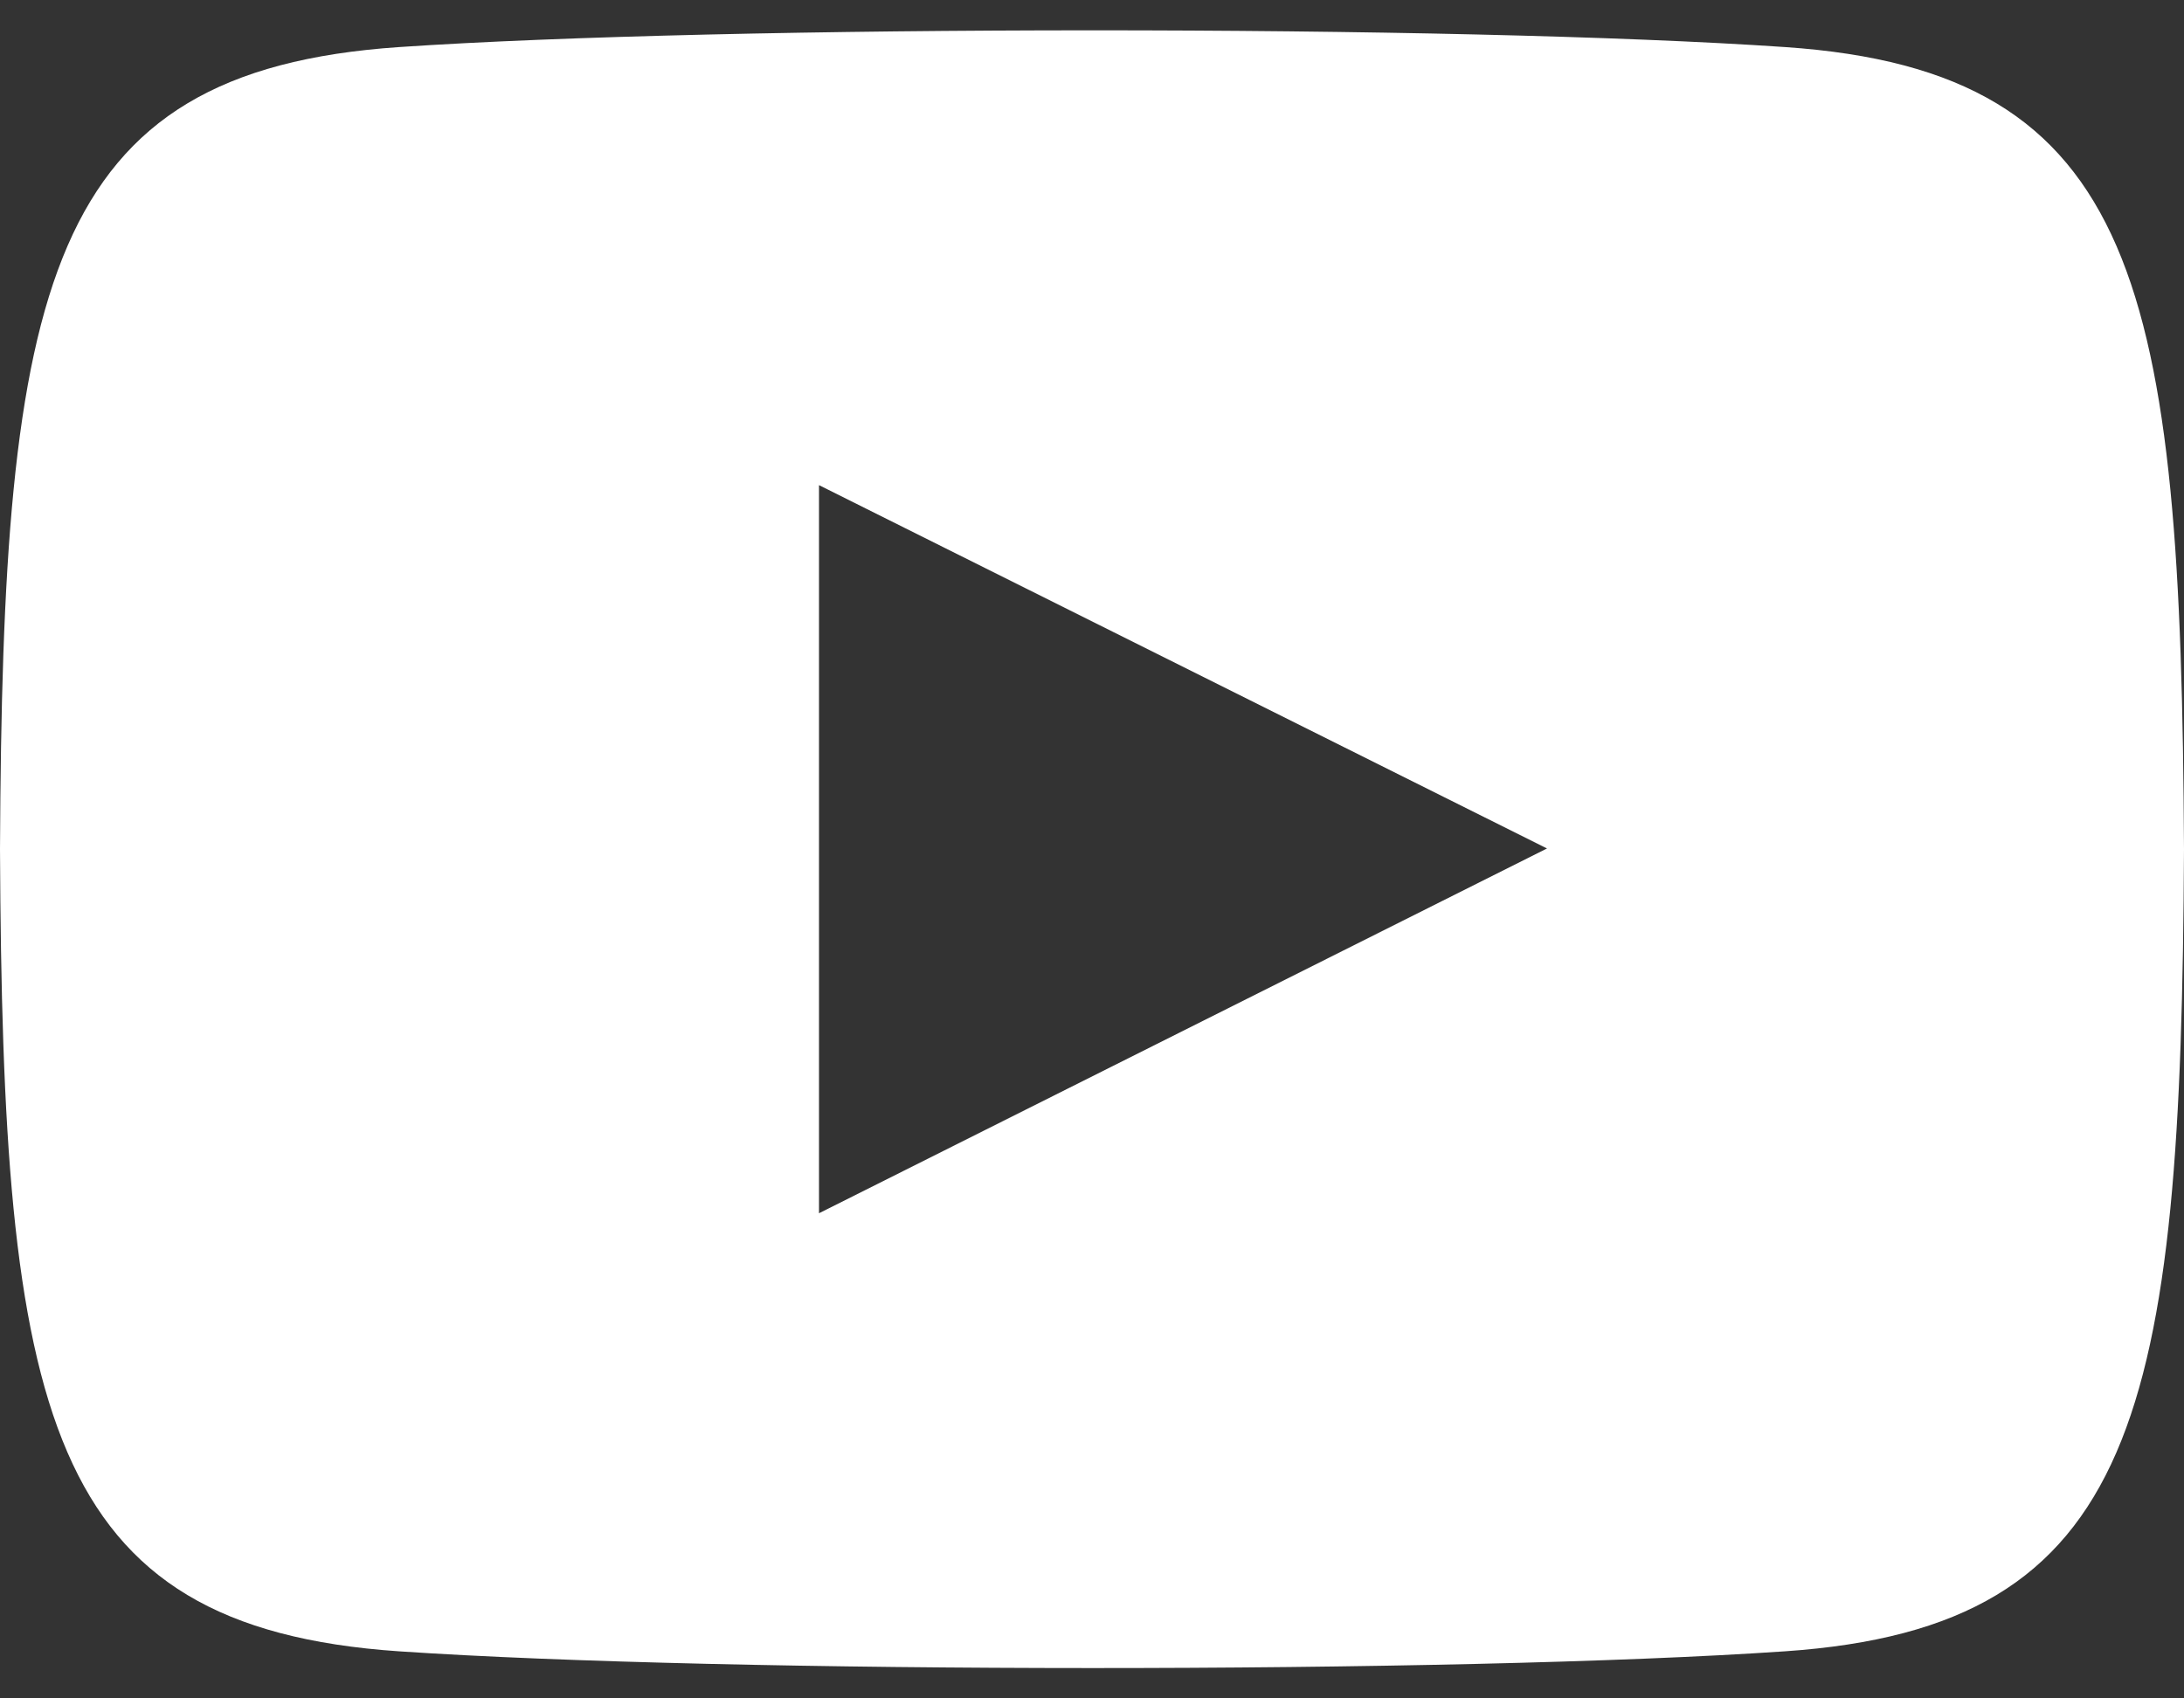
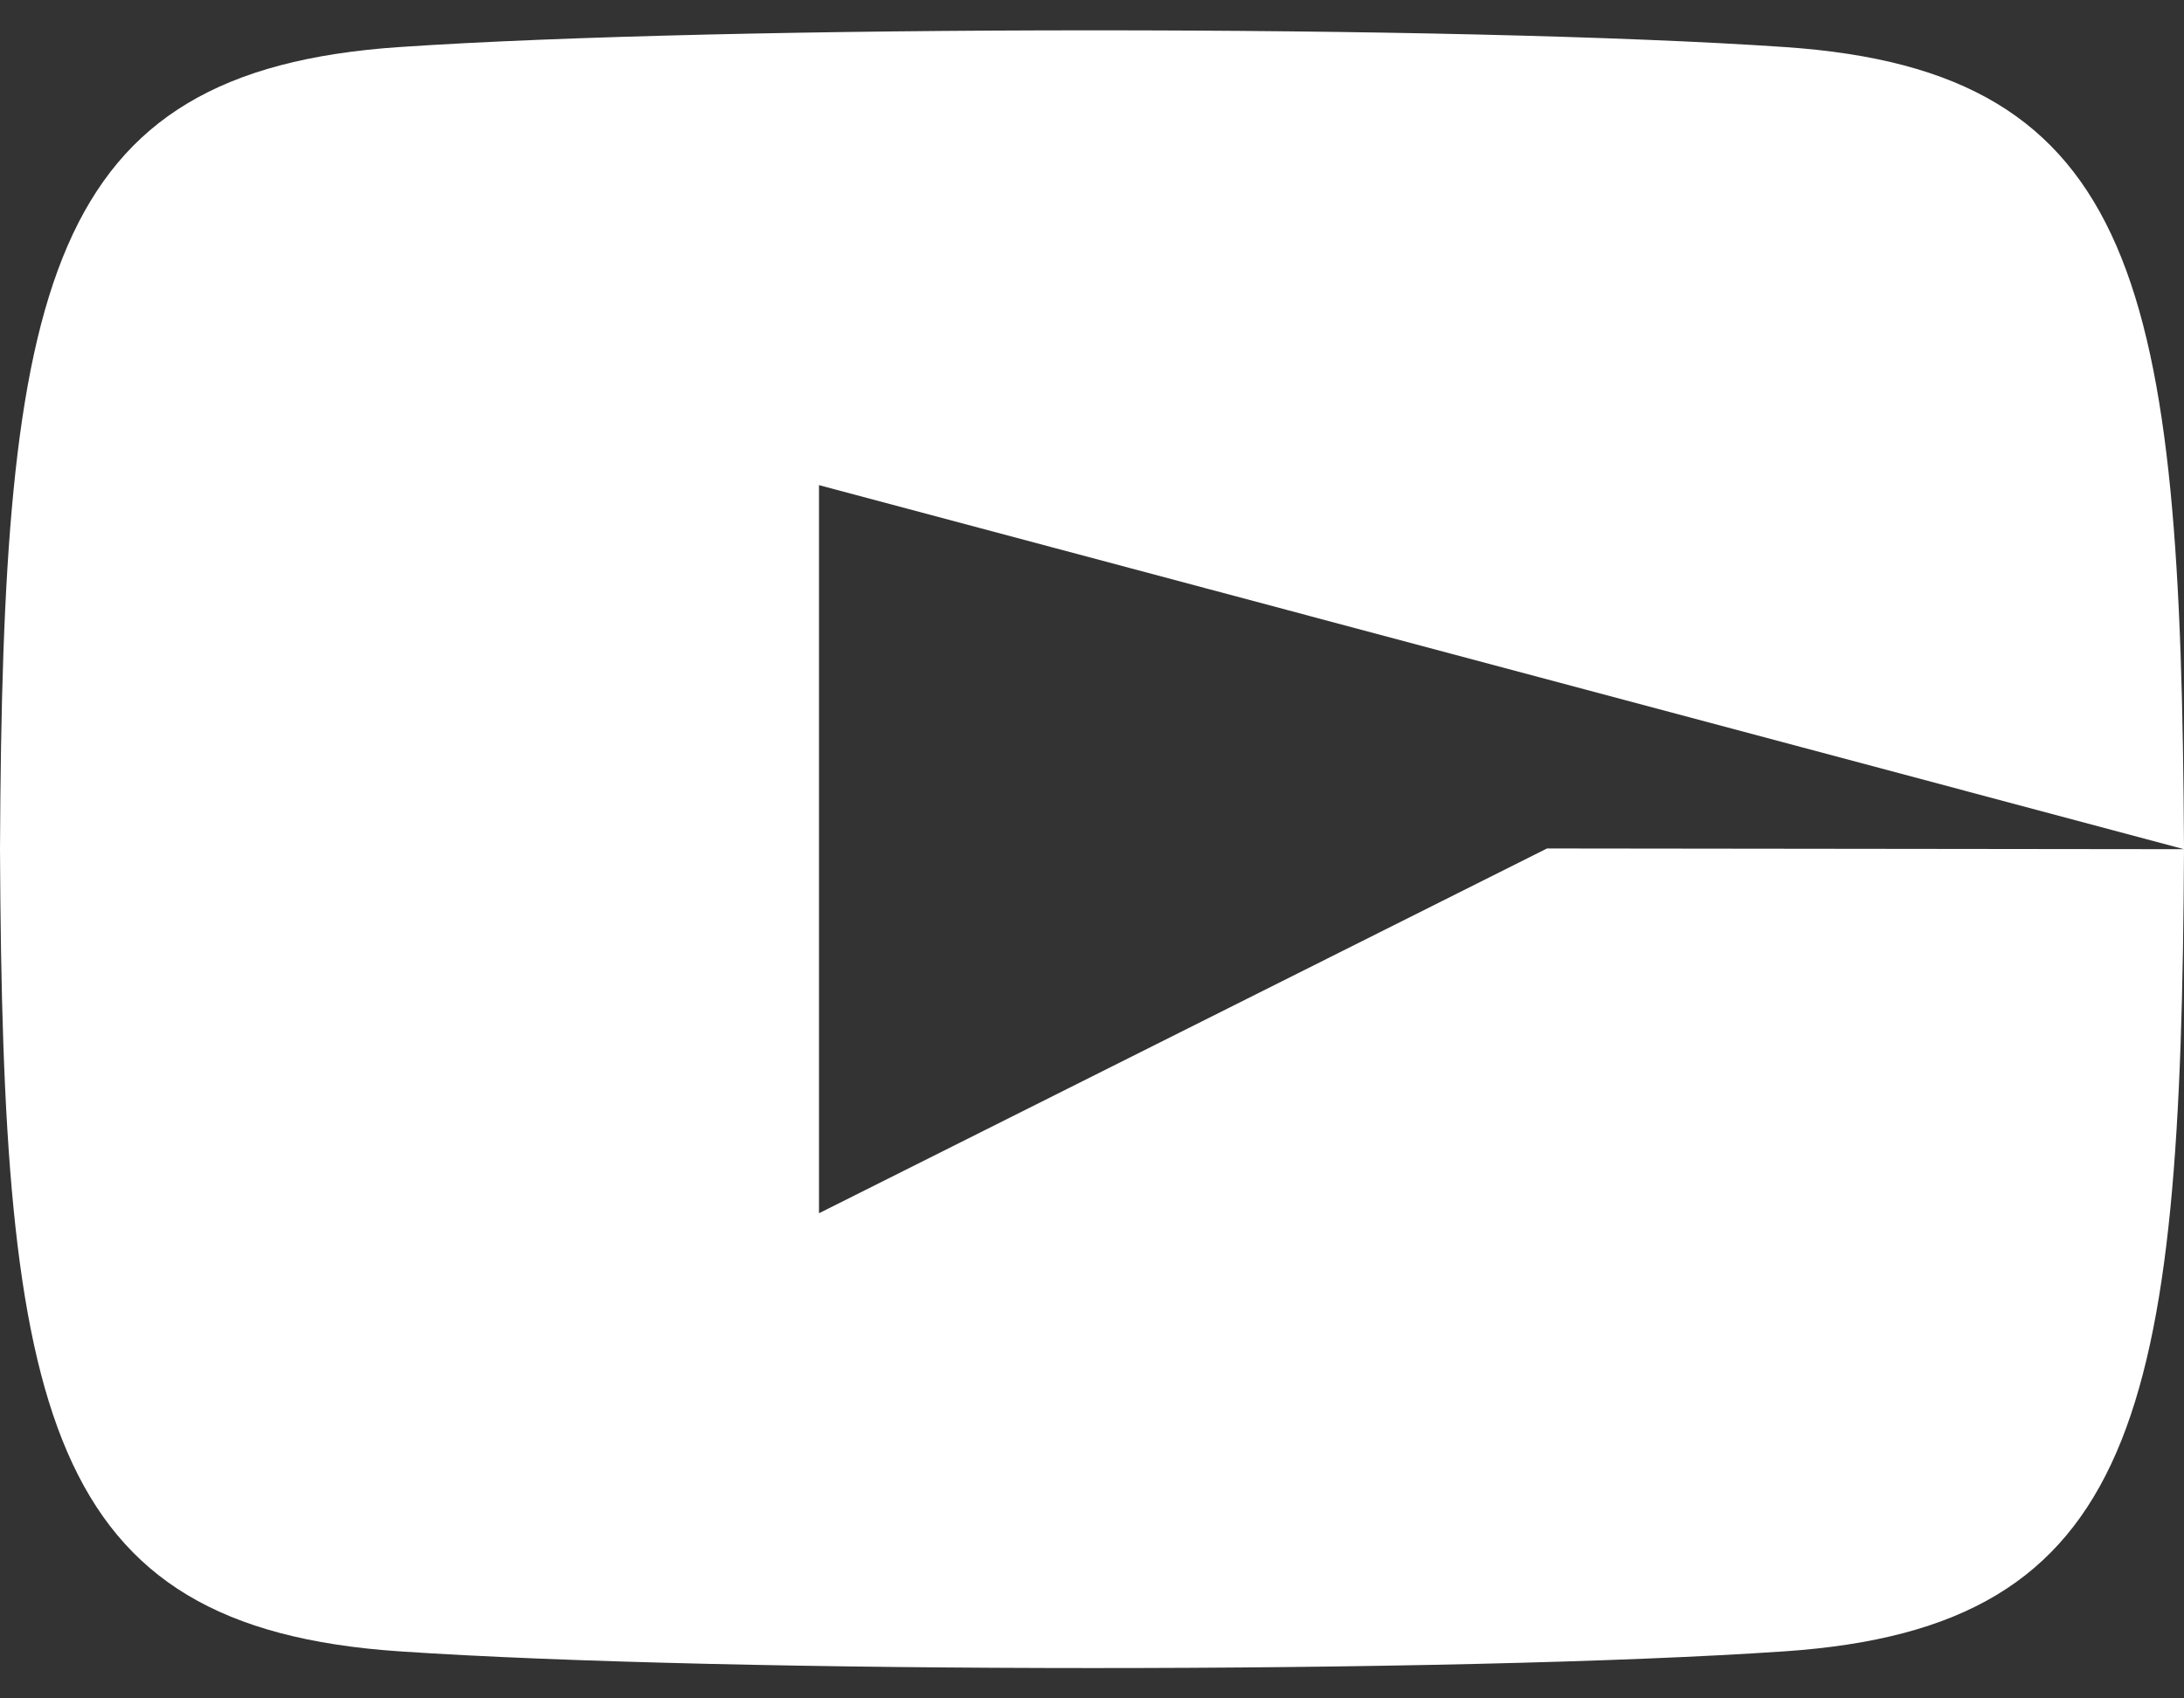
<svg xmlns="http://www.w3.org/2000/svg" width="18" height="14" viewBox="0 0 18 14" fill="none">
  <rect x="0" y="0" width="18" height="14" fill="#333333" stroke="none" />
-   <path fill-rule="evenodd" clip-rule="evenodd" d="M18 7C17.977 2.361 17.637 0.587 14.712 0.388C12.008 0.203 5.988 0.205 3.289 0.388C0.367 0.587 0.022 2.353 0 7C0.022 11.639 0.363 13.413 3.288 13.612C5.987 13.795 12.007 13.797 14.71 13.612C17.633 13.413 17.977 11.646 18 7ZM12.75 6.994L6.75 3.999V10.001L12.75 6.994Z" fill="white" />
+   <path fill-rule="evenodd" clip-rule="evenodd" d="M18 7C17.977 2.361 17.637 0.587 14.712 0.388C12.008 0.203 5.988 0.205 3.289 0.388C0.367 0.587 0.022 2.353 0 7C0.022 11.639 0.363 13.413 3.288 13.612C5.987 13.795 12.007 13.797 14.71 13.612C17.633 13.413 17.977 11.646 18 7ZL6.75 3.999V10.001L12.75 6.994Z" fill="white" />
</svg>